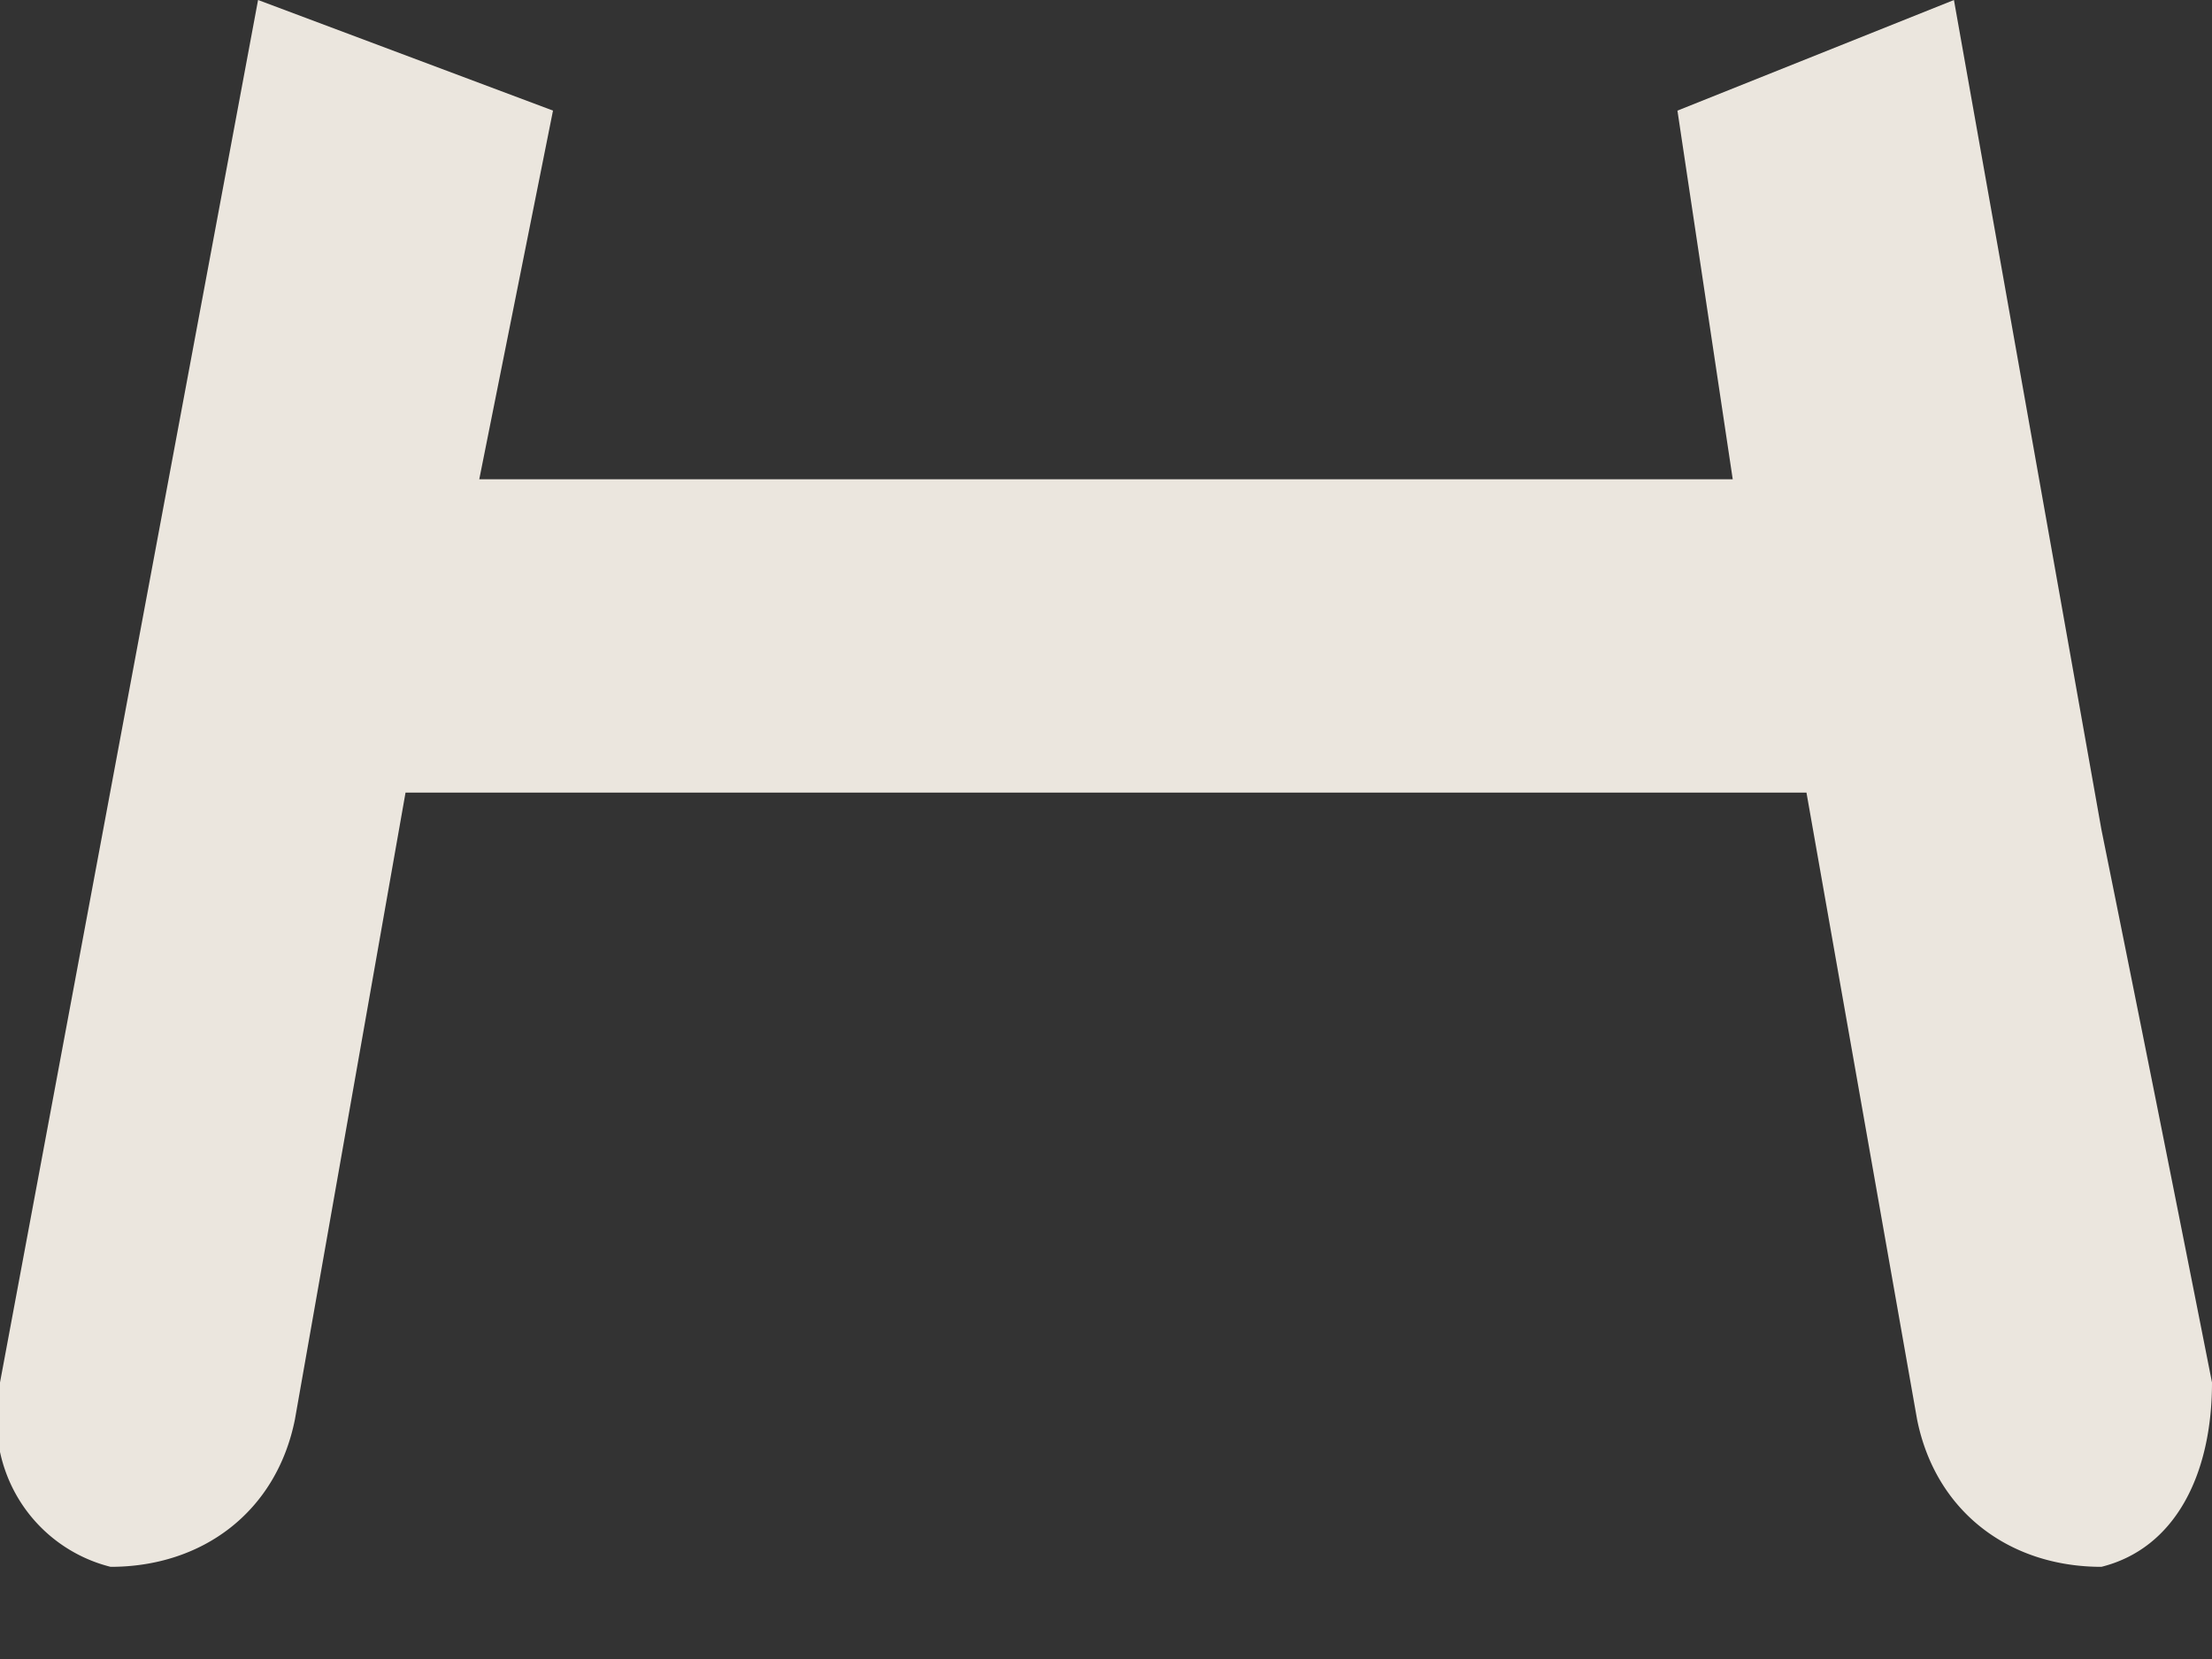
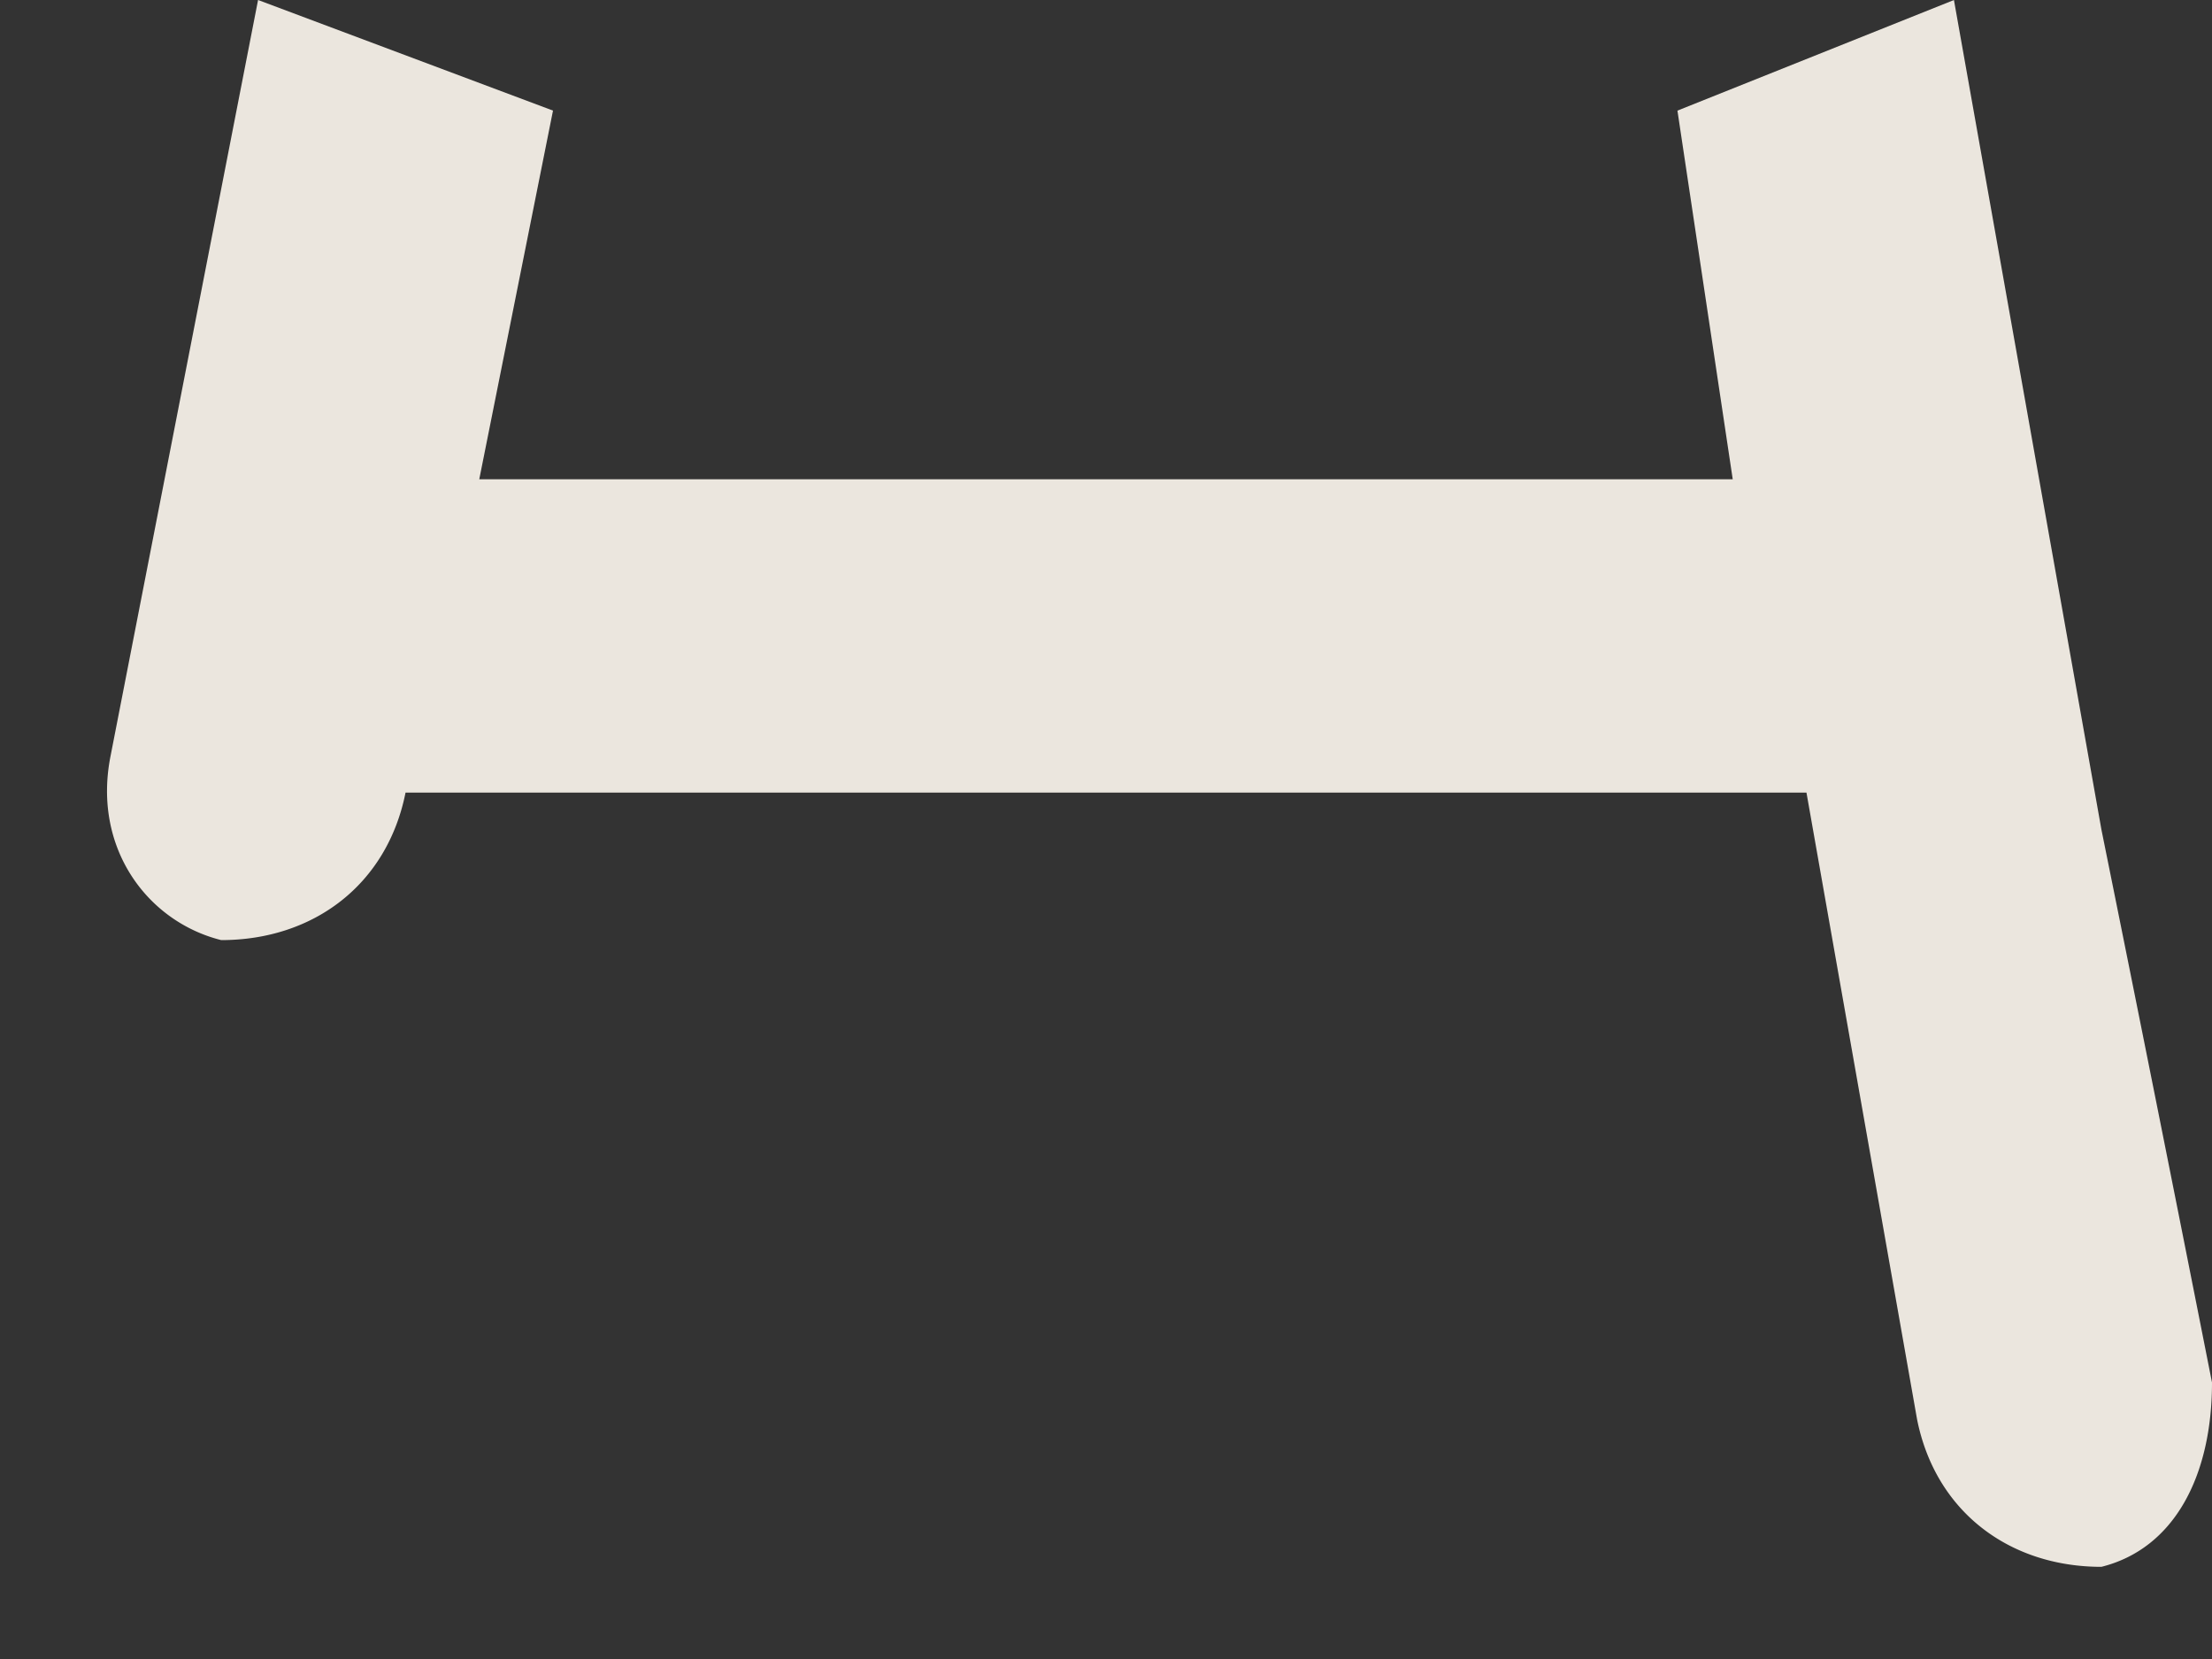
<svg xmlns="http://www.w3.org/2000/svg" width="12" height="9" fill="none">
  <rect width="100%" height="100%" fill="#333333" stroke="none" />
-   <path opacity=".9" d="M1.4 0 3 .6l-.4 2h6.8l-.3-2 1.5-.6.8 4.5a654 654 0 0 1 .6 3c0 .5-.2.9-.6 1-.5 0-.9-.3-1-.8l-.6-3.4H2.2l-.6 3.4c-.1.5-.5.8-1 .8-.4-.1-.7-.5-.6-1L1.4 0Z" fill="#FFFAF1" />
+   <path opacity=".9" d="M1.4 0 3 .6l-.4 2h6.8l-.3-2 1.5-.6.8 4.5a654 654 0 0 1 .6 3c0 .5-.2.9-.6 1-.5 0-.9-.3-1-.8l-.6-3.4H2.2c-.1.5-.5.8-1 .8-.4-.1-.7-.5-.6-1L1.4 0Z" fill="#FFFAF1" />
</svg>